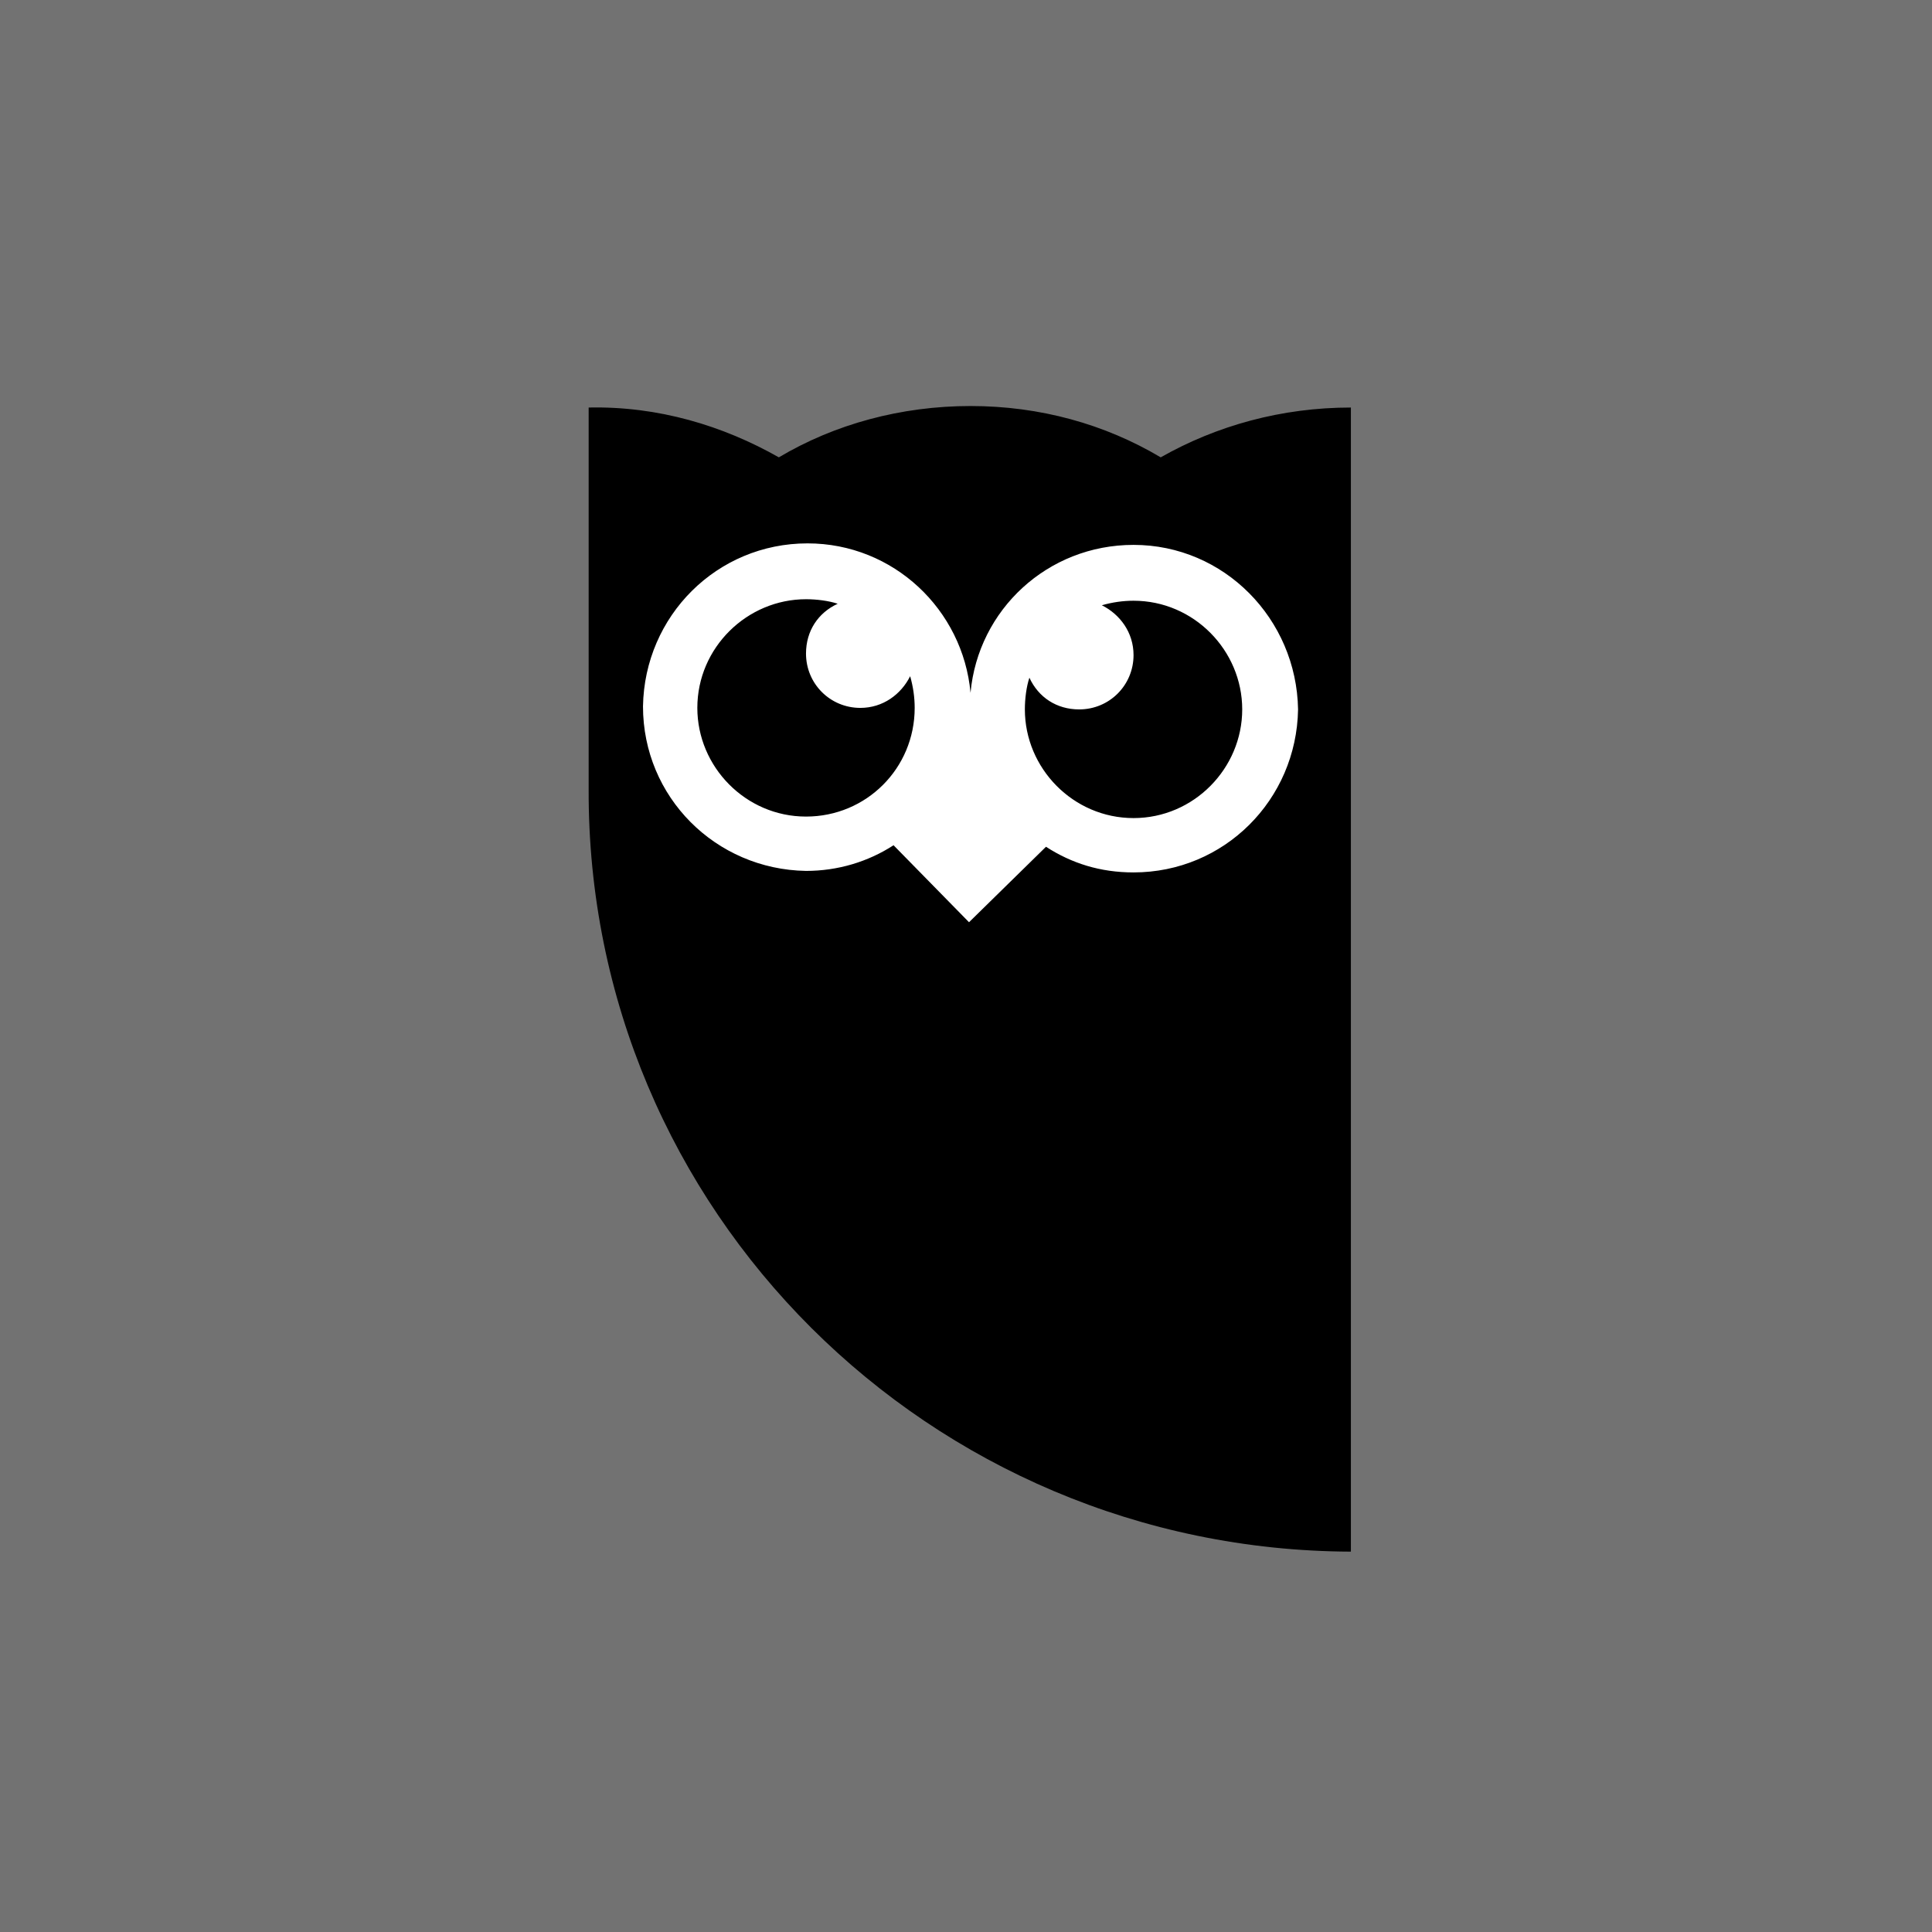
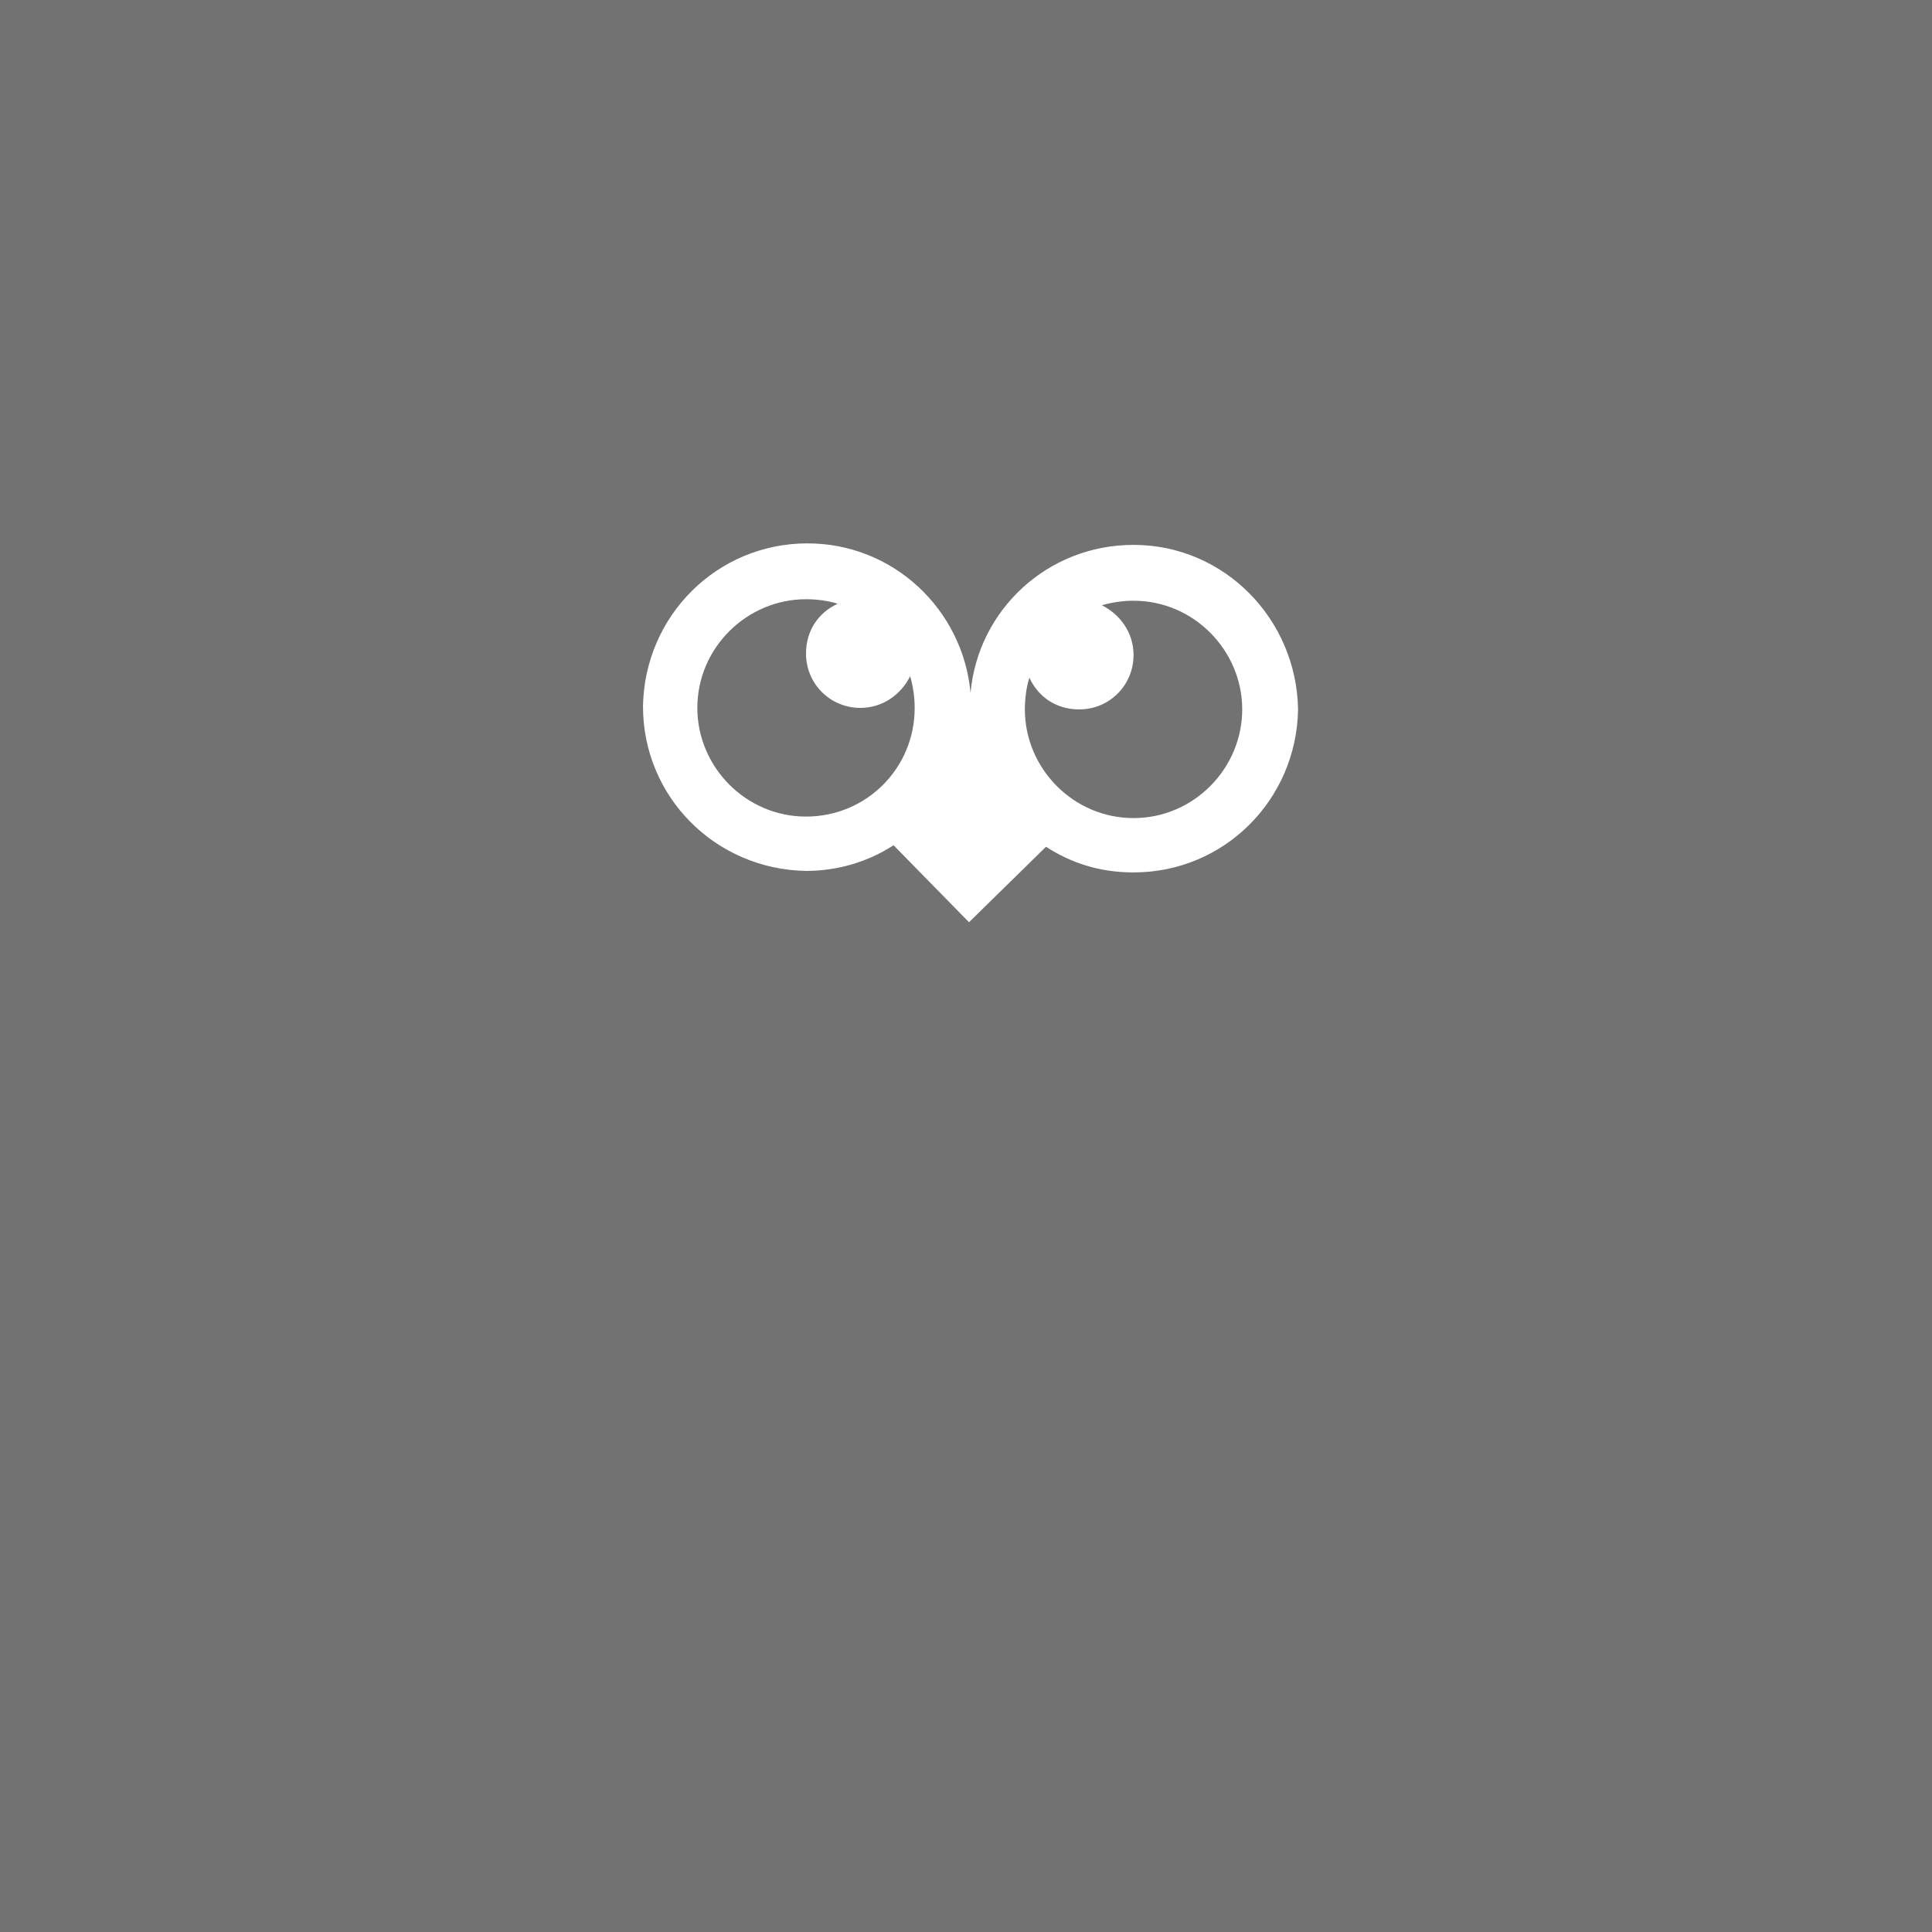
<svg xmlns="http://www.w3.org/2000/svg" version="1.1" id="Behance" x="0px" y="0px" viewBox="0 0 128 128" style="enable-background:new 0 0 128 128;" xml:space="preserve">
  <style type="text/css">
	.st0{fill:#727272;}
	.st1{fill:#FFFFFF;}
</style>
  <rect class="st0" width="128" height="128" />
  <g>
-     <path d="M76.9,30.3c-3.7-2.2-8-3.4-12.6-3.4s-9,1.2-12.7,3.4c-3.7-2.1-8-3.4-12.6-3.3v25.3c-0.1,27.9,22.6,50.4,50.5,50.5V52.2V27   C84.9,27,80.6,28.2,76.9,30.3z" />
    <g>
      <path class="st1" d="M75.1,36.1c-5.7,0-10.3,4.3-10.8,9.8v-0.1v0.1c-0.5-5.5-5.1-9.9-10.8-9.9c-6,0-10.8,4.8-10.9,10.8    c0,6,4.8,10.8,10.8,10.9c2.1,0,4.1-0.6,5.8-1.7l5,5.1l5.1-5c1.7,1.1,3.6,1.7,5.8,1.7c6,0,10.8-4.8,10.9-10.8    C85.9,41,81.1,36.1,75.1,36.1z M53.4,54.1c-4,0-7.2-3.3-7.2-7.2c0-4,3.3-7.2,7.2-7.2c0.7,0,1.5,0.1,2.1,0.3    c-1.3,0.6-2.1,1.8-2.1,3.3c0,2,1.6,3.6,3.6,3.6c1.5,0,2.7-0.9,3.3-2.1c0.2,0.7,0.3,1.4,0.3,2.1C60.6,50.9,57.4,54.1,53.4,54.1z     M75.1,54.2c-4,0-7.2-3.3-7.2-7.2c0-0.7,0.1-1.5,0.3-2.1c0.6,1.3,1.8,2.1,3.3,2.1c2,0,3.6-1.6,3.6-3.6c0-1.5-0.9-2.7-2.1-3.3    c0.7-0.2,1.4-0.3,2.1-0.3c4,0,7.2,3.3,7.2,7.2S79.1,54.2,75.1,54.2z" />
    </g>
  </g>
</svg>